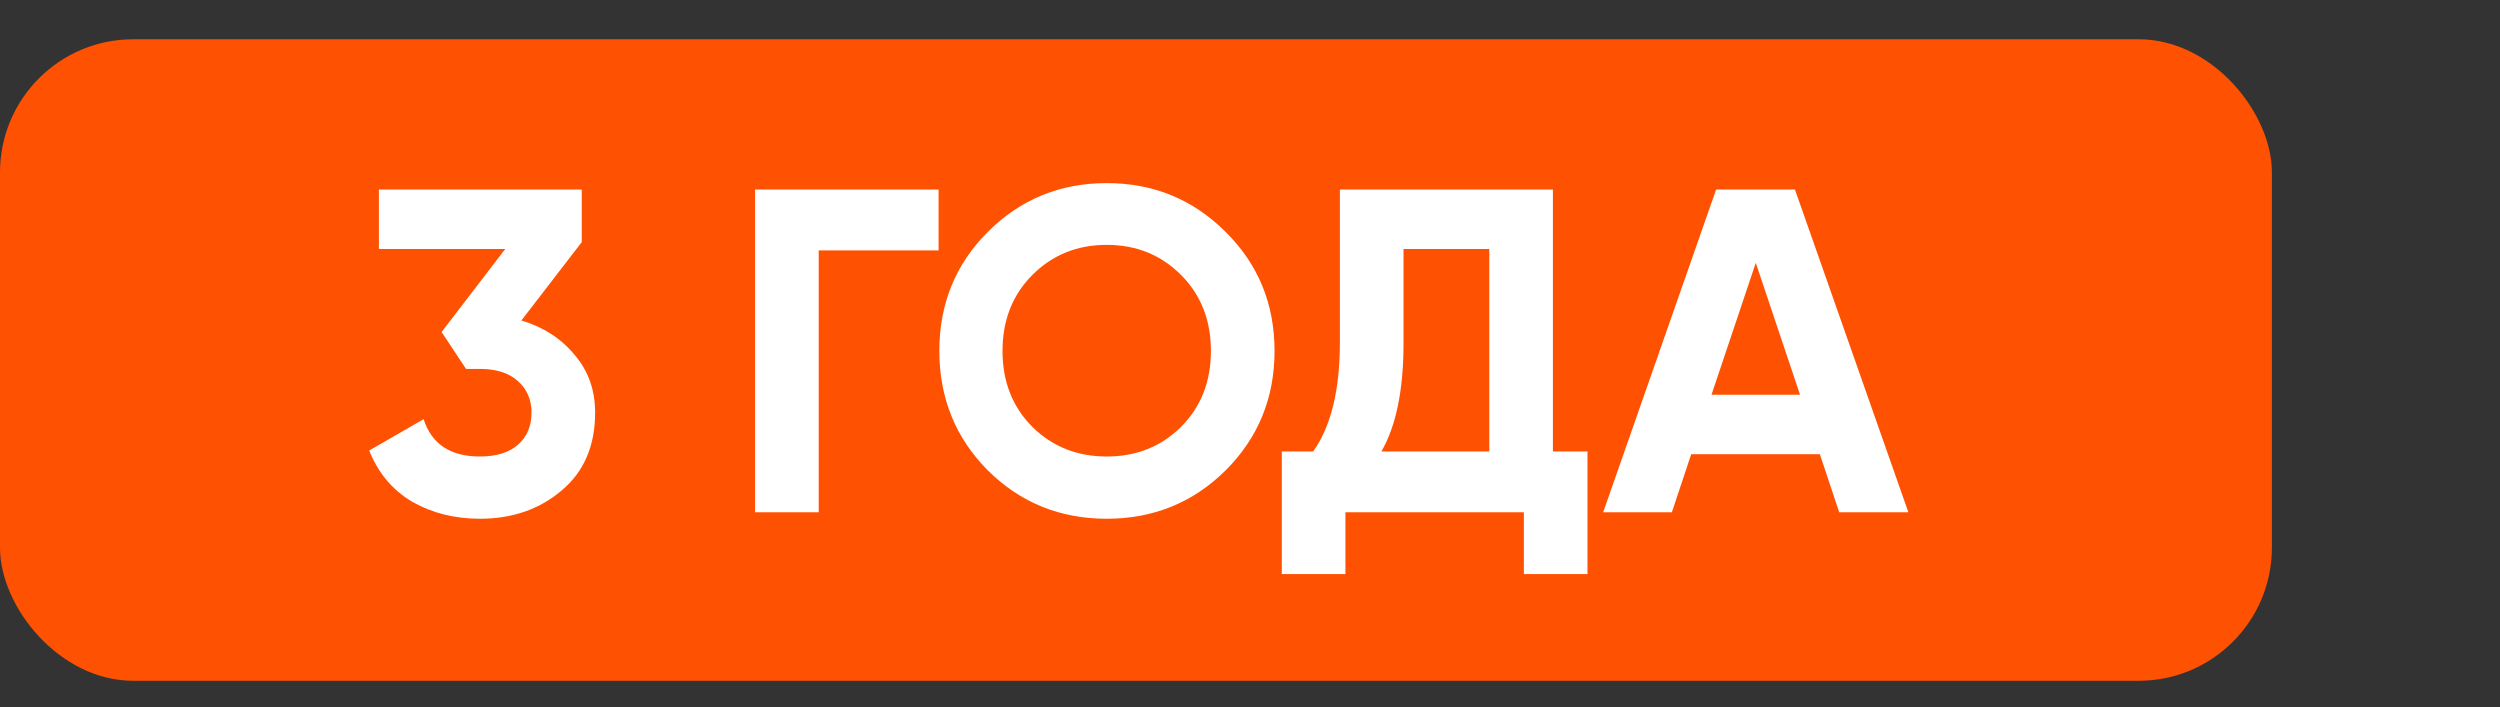
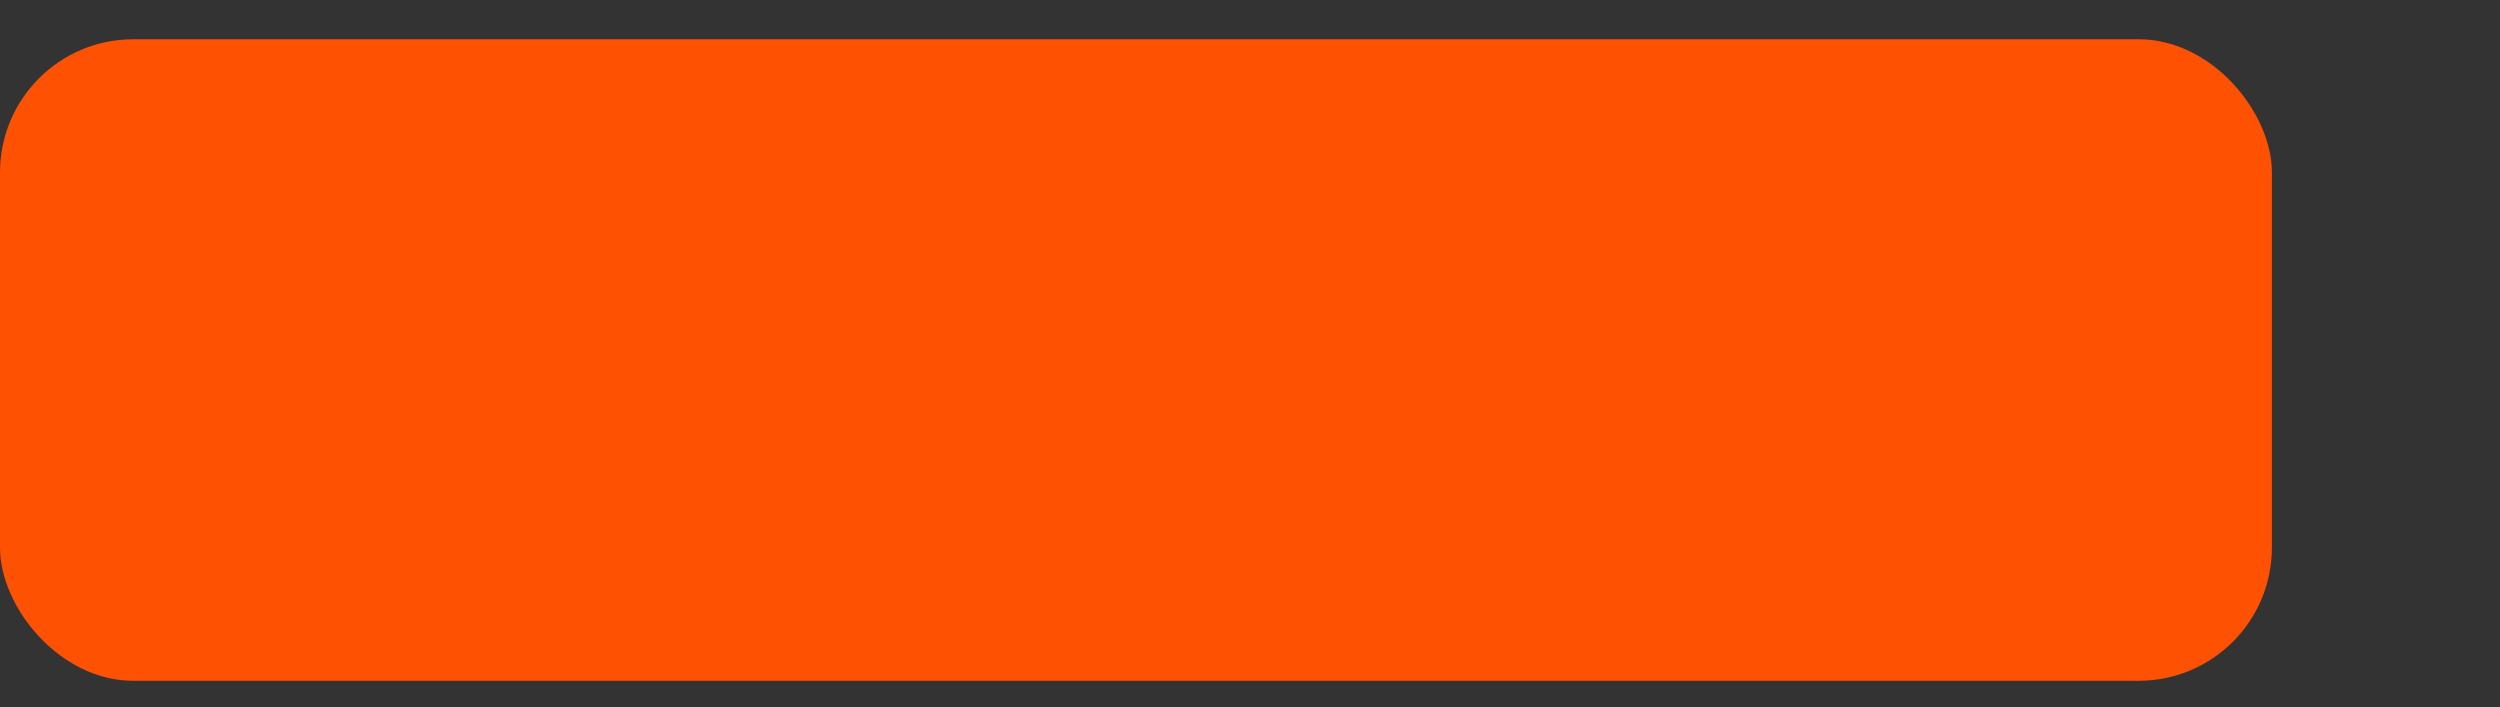
<svg xmlns="http://www.w3.org/2000/svg" width="244" height="69" viewBox="0 0 244 69" fill="none">
  <rect x="0" y="0" width="244" height="69" fill="#333333" stroke="none" />
  <rect y="3.833" width="221.737" height="62.611" rx="13" fill="#FF5102" />
-   <path d="M50.885 31.28C53.015 31.91 54.74 33.02 56.06 34.61C57.41 36.17 58.085 38.06 58.085 40.28C58.085 43.52 56.99 46.055 54.8 47.885C52.64 49.715 49.985 50.63 46.835 50.63C44.375 50.63 42.17 50.075 40.22 48.965C38.3 47.825 36.905 46.16 36.035 43.97L41.345 40.91C42.125 43.34 43.955 44.555 46.835 44.555C48.425 44.555 49.655 44.18 50.525 43.43C51.425 42.65 51.875 41.6 51.875 40.28C51.875 38.99 51.425 37.955 50.525 37.175C49.655 36.395 48.425 36.005 46.835 36.005H45.485L43.1 32.405L49.31 24.305H36.98V18.5H56.78V23.63L50.885 31.28ZM91.606 18.5V24.44H79.906V50H73.697V18.5H91.606ZM119.625 45.905C116.445 49.055 112.575 50.63 108.015 50.63C103.455 50.63 99.585 49.055 96.405 45.905C93.255 42.725 91.68 38.84 91.68 34.25C91.68 29.66 93.255 25.79 96.405 22.64C99.585 19.46 103.455 17.87 108.015 17.87C112.575 17.87 116.445 19.46 119.625 22.64C122.805 25.79 124.395 29.66 124.395 34.25C124.395 38.84 122.805 42.725 119.625 45.905ZM100.77 41.675C102.72 43.595 105.135 44.555 108.015 44.555C110.895 44.555 113.31 43.595 115.26 41.675C117.21 39.725 118.185 37.25 118.185 34.25C118.185 31.25 117.21 28.775 115.26 26.825C113.31 24.875 110.895 23.9 108.015 23.9C105.135 23.9 102.72 24.875 100.77 26.825C98.82 28.775 97.845 31.25 97.845 34.25C97.845 37.25 98.82 39.725 100.77 41.675ZM151.564 44.06H154.939V56.03H148.729V50H131.314V56.03H125.104V44.06H128.164C129.904 41.63 130.774 38.075 130.774 33.395V18.5H151.564V44.06ZM134.824 44.06H145.354V24.305H136.984V33.485C136.984 38.045 136.264 41.57 134.824 44.06ZM179.508 50L177.618 44.33H165.063L163.173 50H156.468L167.493 18.5H175.188L186.258 50H179.508ZM167.043 38.525H175.683L171.363 25.655L167.043 38.525Z" fill="white" />
</svg>